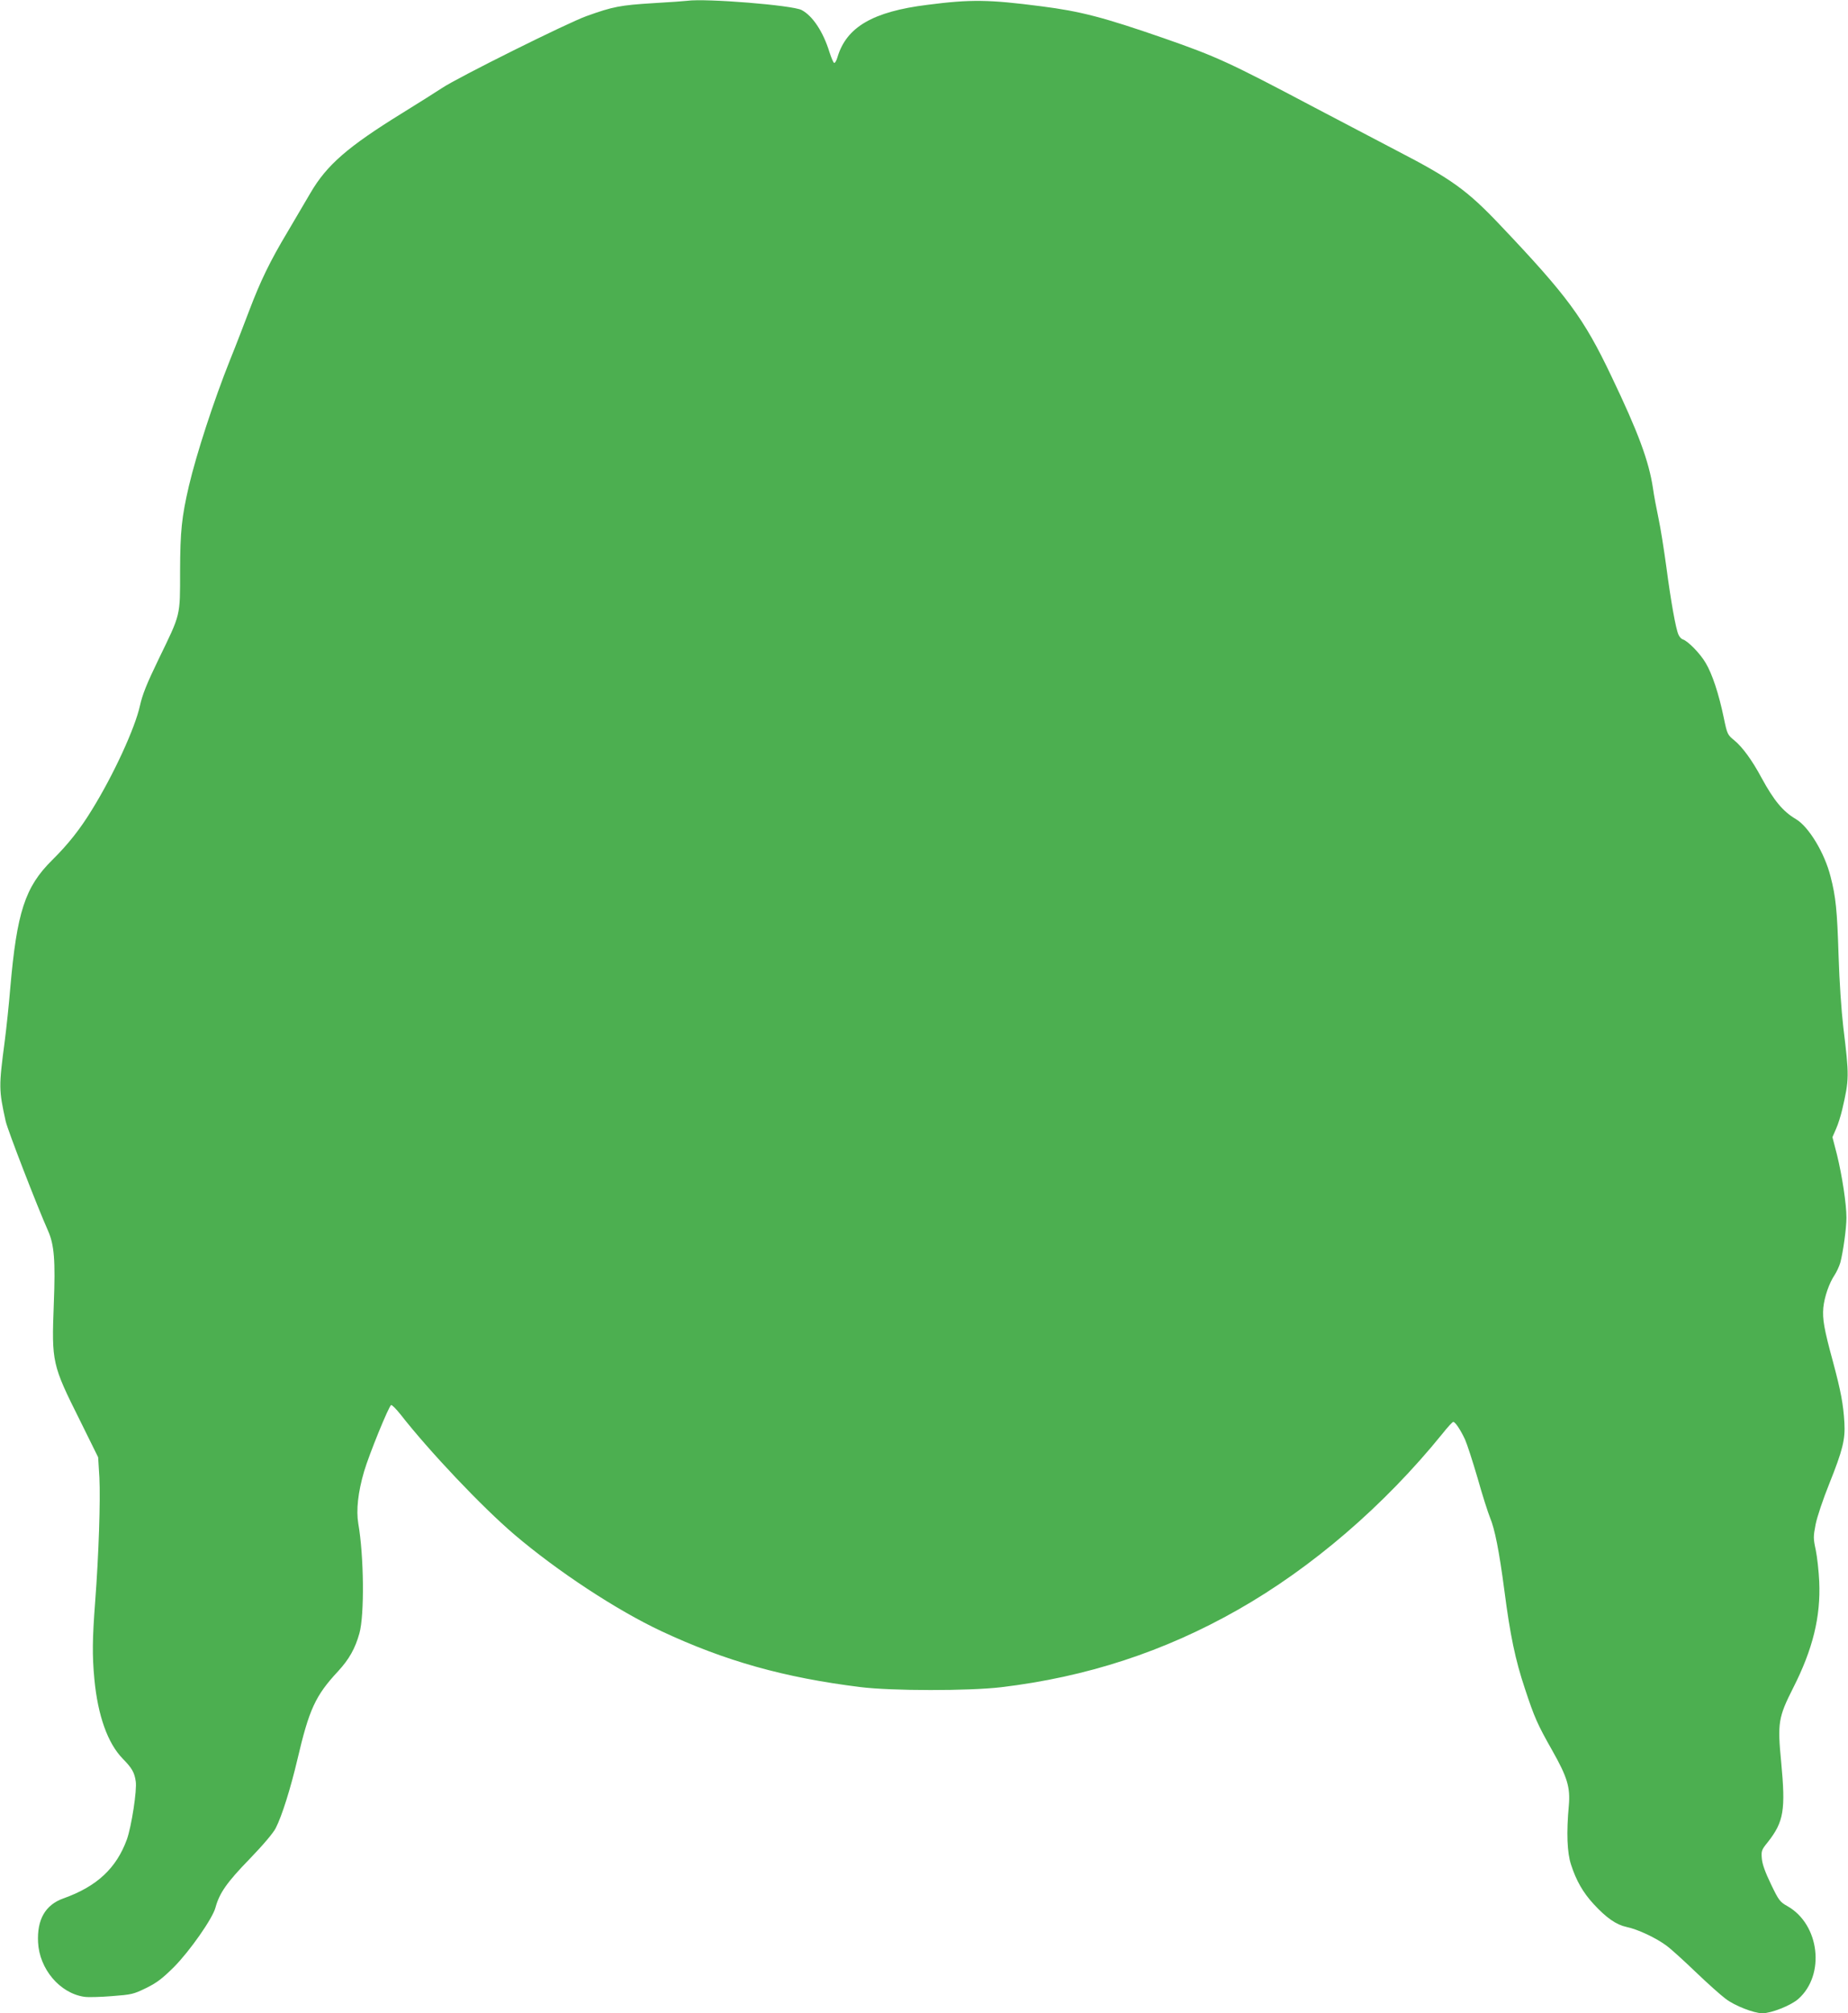
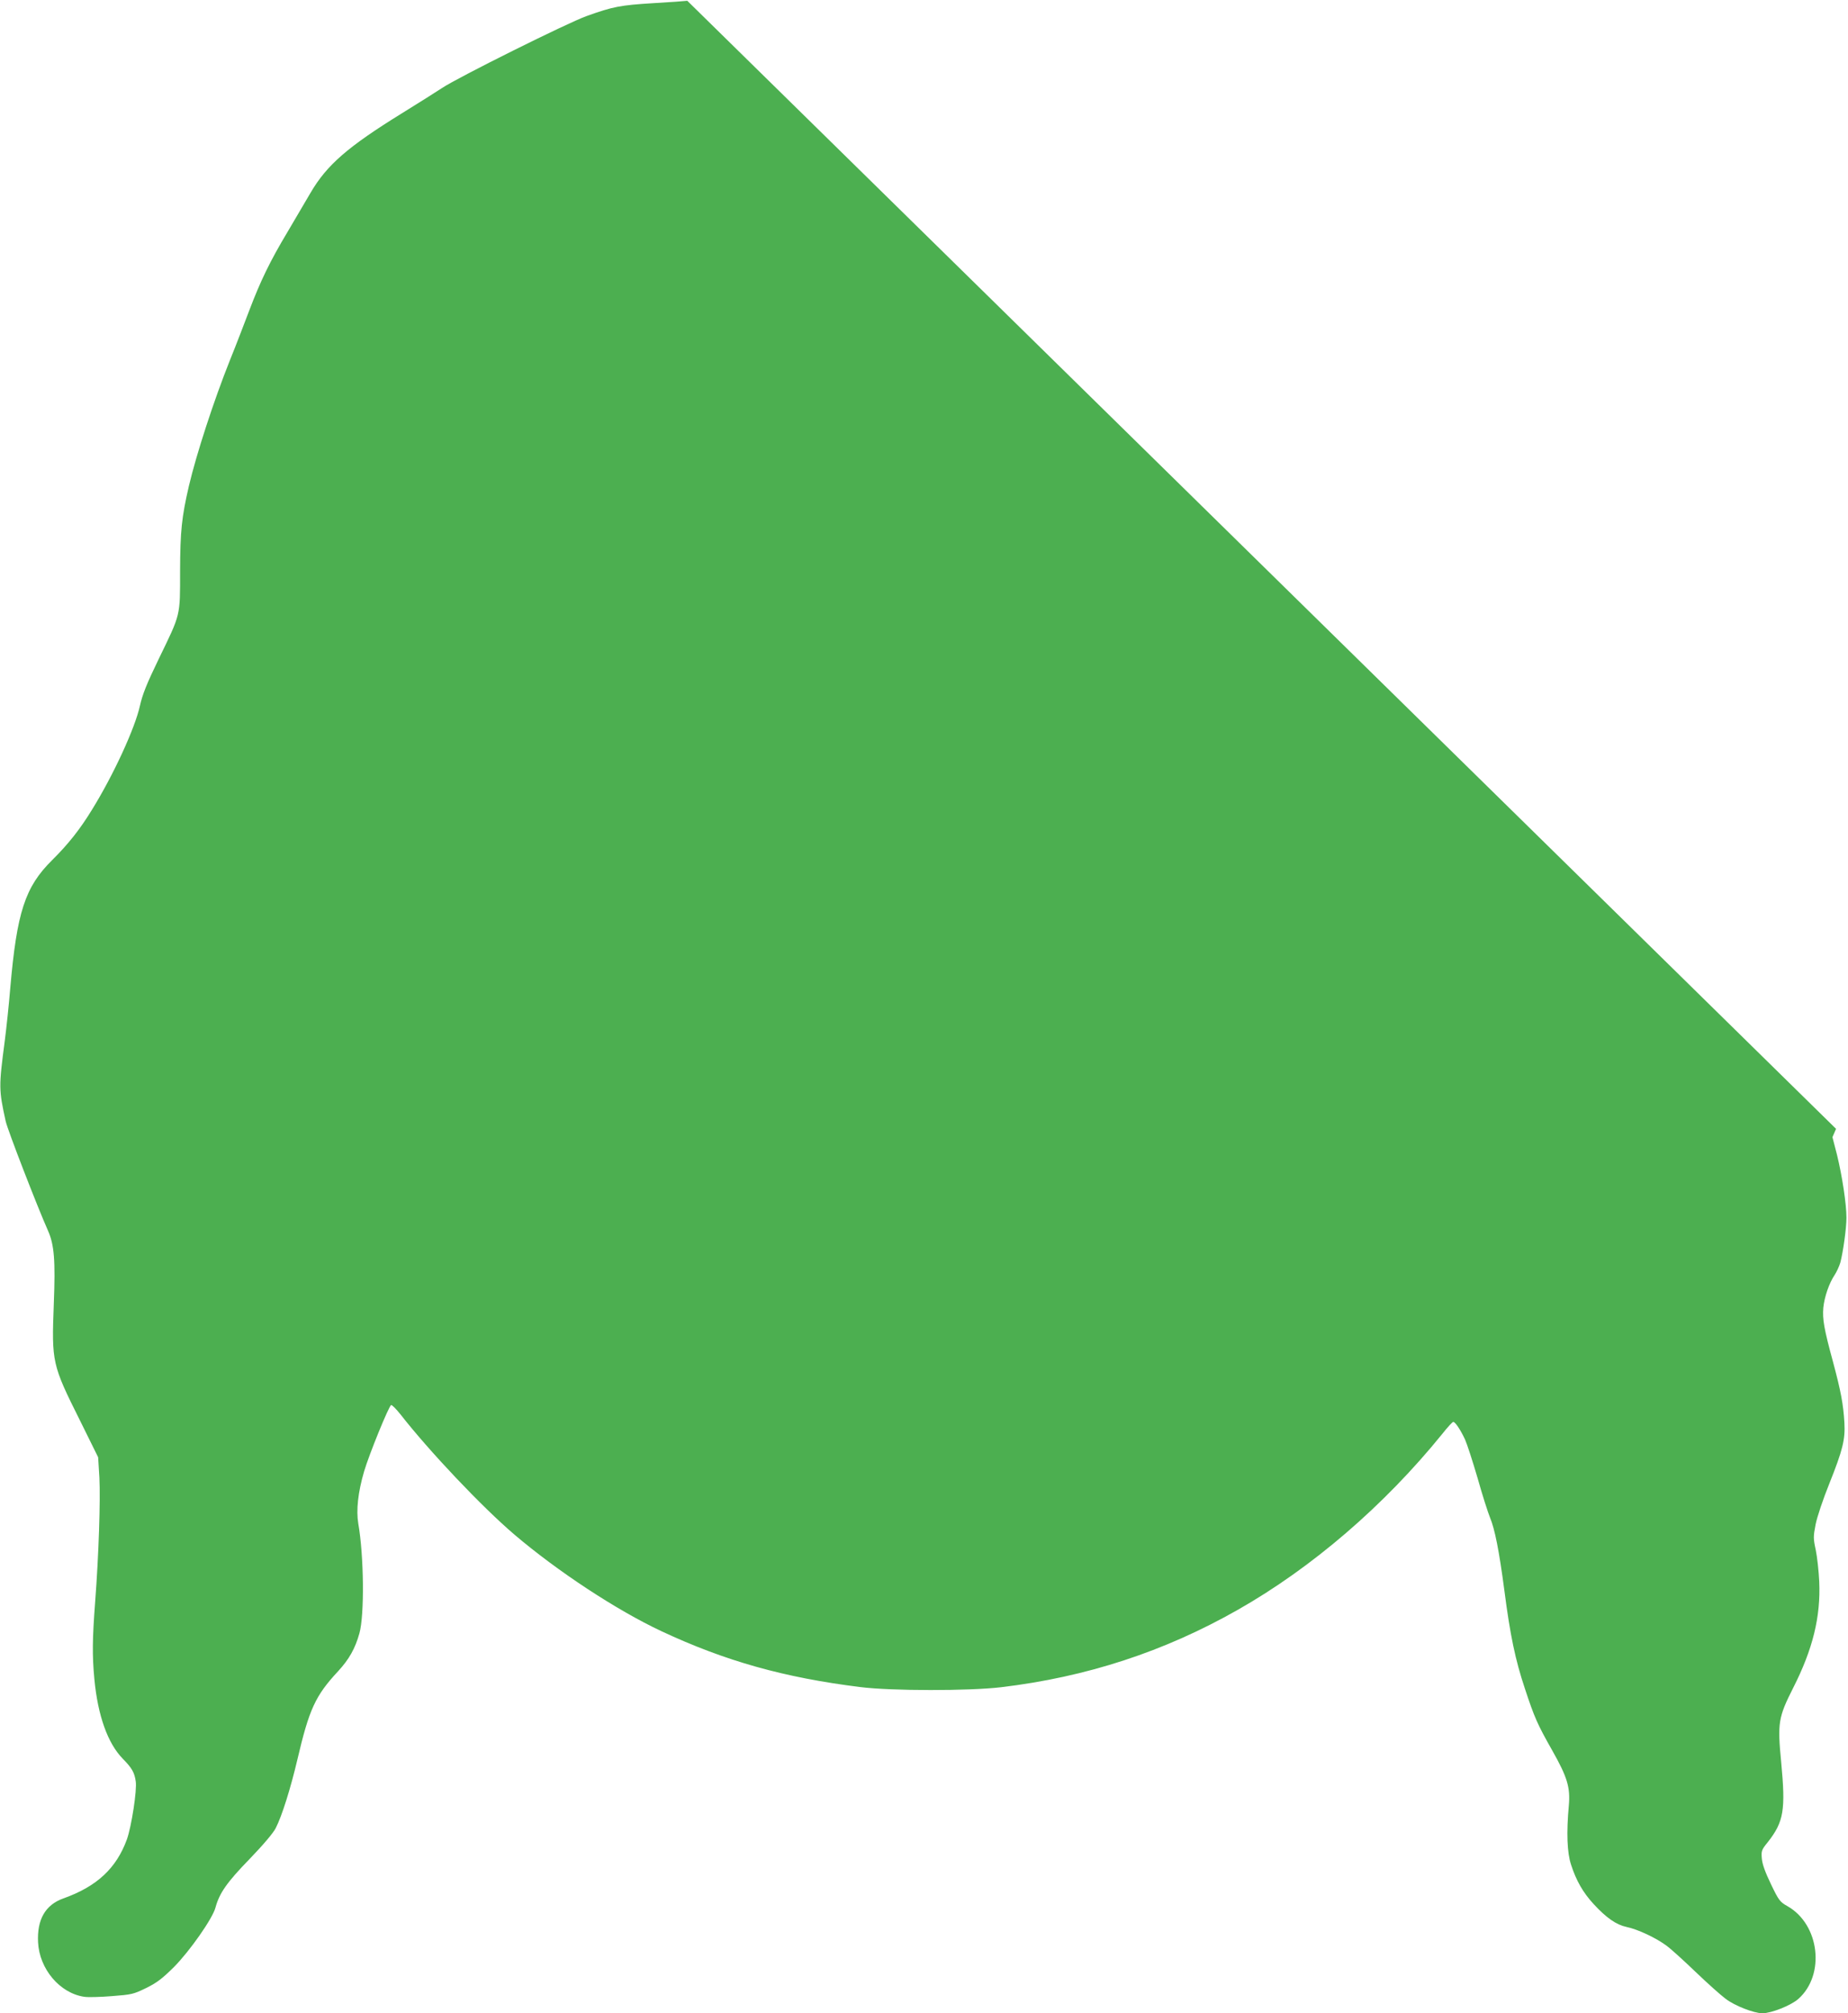
<svg xmlns="http://www.w3.org/2000/svg" version="1.0" width="1175pt" height="1280pt" viewBox="0 0 1175 1280" preserveAspectRatio="xMidYMid meet">
  <g transform="translate(0,1280) scale(0.1,-0.1)" fill="#4caf50" stroke="none">
-     <path d="M4370 12795 c-14 -2 -110 -9 -215 -15 -211 -13 -258 -22 -425 -82 -121 -43 -822 -392 -920 -458 -30 -20 -144 -92 -254 -160 -345 -213 -478 -329 -581 -505 -32 -55 -98 -167 -147 -250 -112 -187 -172 -312 -242 -496 -30 -79 -85 -223 -124 -319 -103 -258 -213 -596 -261 -800 -46 -199 -55 -286 -56 -540 0 -292 5 -269 -136 -560 -77 -159 -103 -225 -119 -296 -31 -142 -168 -441 -307 -665 -74 -121 -149 -216 -251 -317 -173 -171 -225 -331 -267 -817 -8 -99 -24 -250 -35 -335 -38 -290 -38 -307 6 -508 12 -55 200 -541 269 -696 40 -90 48 -189 37 -468 -14 -369 -11 -384 166 -738 l116 -235 8 -130 c7 -145 -4 -487 -27 -790 -18 -236 -19 -341 -5 -490 22 -233 85 -409 181 -507 58 -59 74 -87 82 -143 9 -56 -27 -287 -56 -369 -67 -184 -191 -300 -405 -376 -114 -41 -167 -134 -160 -278 8 -170 138 -324 293 -347 22 -4 101 -2 175 4 129 10 138 12 220 52 69 34 102 60 176 133 101 102 246 309 264 378 25 92 72 160 217 309 86 89 151 166 166 196 40 78 95 254 138 437 75 320 114 405 259 561 70 76 108 144 135 240 33 117 29 493 -7 699 -14 84 -2 198 37 331 31 106 158 418 172 422 5 2 32 -25 59 -59 187 -239 518 -588 724 -764 276 -235 652 -482 936 -615 406 -190 781 -295 1264 -355 198 -25 692 -25 895 -1 544 65 1037 226 1505 492 472 268 930 662 1299 1117 34 43 66 78 71 78 13 0 47 -52 75 -112 13 -29 49 -140 80 -246 30 -107 66 -219 79 -251 30 -71 58 -211 91 -462 37 -287 70 -443 130 -623 62 -188 80 -228 175 -396 95 -168 115 -234 105 -348 -16 -175 -11 -301 14 -377 33 -102 76 -177 143 -250 81 -88 144 -132 209 -146 73 -15 191 -71 256 -120 30 -22 113 -98 186 -168 73 -70 158 -146 189 -169 57 -44 178 -91 233 -92 57 0 181 49 229 91 173 153 136 474 -69 590 -48 27 -55 36 -105 140 -37 77 -55 127 -58 163 -4 48 -2 55 38 104 102 130 114 204 85 510 -24 248 -18 284 76 470 125 246 176 452 166 677 -3 66 -13 156 -22 200 -16 74 -16 85 -1 163 9 46 47 160 87 259 86 215 102 282 96 388 -7 119 -23 202 -72 385 -58 213 -68 272 -62 346 7 69 37 156 72 208 13 20 29 55 36 78 18 69 39 218 39 286 0 87 -27 265 -60 400 l-29 112 23 53 c13 28 30 84 39 122 45 193 45 213 7 525 -12 103 -25 290 -30 455 -9 290 -18 375 -51 502 -38 151 -139 317 -220 365 -83 49 -140 118 -219 263 -60 112 -121 195 -173 238 -43 35 -45 38 -67 144 -31 150 -73 278 -115 348 -34 59 -113 140 -146 150 -9 3 -21 16 -27 30 -17 37 -48 210 -77 430 -15 110 -37 250 -50 310 -13 61 -29 146 -35 190 -26 173 -93 355 -265 714 -175 368 -279 509 -705 958 -212 224 -313 296 -655 473 -88 46 -326 171 -530 278 -541 286 -617 321 -955 439 -384 133 -529 171 -780 203 -333 43 -446 45 -725 9 -345 -43 -513 -141 -570 -332 -6 -21 -15 -38 -21 -37 -5 0 -18 31 -30 68 -40 130 -107 231 -177 268 -58 31 -610 75 -727 59z" />
+     <path d="M4370 12795 c-14 -2 -110 -9 -215 -15 -211 -13 -258 -22 -425 -82 -121 -43 -822 -392 -920 -458 -30 -20 -144 -92 -254 -160 -345 -213 -478 -329 -581 -505 -32 -55 -98 -167 -147 -250 -112 -187 -172 -312 -242 -496 -30 -79 -85 -223 -124 -319 -103 -258 -213 -596 -261 -800 -46 -199 -55 -286 -56 -540 0 -292 5 -269 -136 -560 -77 -159 -103 -225 -119 -296 -31 -142 -168 -441 -307 -665 -74 -121 -149 -216 -251 -317 -173 -171 -225 -331 -267 -817 -8 -99 -24 -250 -35 -335 -38 -290 -38 -307 6 -508 12 -55 200 -541 269 -696 40 -90 48 -189 37 -468 -14 -369 -11 -384 166 -738 l116 -235 8 -130 c7 -145 -4 -487 -27 -790 -18 -236 -19 -341 -5 -490 22 -233 85 -409 181 -507 58 -59 74 -87 82 -143 9 -56 -27 -287 -56 -369 -67 -184 -191 -300 -405 -376 -114 -41 -167 -134 -160 -278 8 -170 138 -324 293 -347 22 -4 101 -2 175 4 129 10 138 12 220 52 69 34 102 60 176 133 101 102 246 309 264 378 25 92 72 160 217 309 86 89 151 166 166 196 40 78 95 254 138 437 75 320 114 405 259 561 70 76 108 144 135 240 33 117 29 493 -7 699 -14 84 -2 198 37 331 31 106 158 418 172 422 5 2 32 -25 59 -59 187 -239 518 -588 724 -764 276 -235 652 -482 936 -615 406 -190 781 -295 1264 -355 198 -25 692 -25 895 -1 544 65 1037 226 1505 492 472 268 930 662 1299 1117 34 43 66 78 71 78 13 0 47 -52 75 -112 13 -29 49 -140 80 -246 30 -107 66 -219 79 -251 30 -71 58 -211 91 -462 37 -287 70 -443 130 -623 62 -188 80 -228 175 -396 95 -168 115 -234 105 -348 -16 -175 -11 -301 14 -377 33 -102 76 -177 143 -250 81 -88 144 -132 209 -146 73 -15 191 -71 256 -120 30 -22 113 -98 186 -168 73 -70 158 -146 189 -169 57 -44 178 -91 233 -92 57 0 181 49 229 91 173 153 136 474 -69 590 -48 27 -55 36 -105 140 -37 77 -55 127 -58 163 -4 48 -2 55 38 104 102 130 114 204 85 510 -24 248 -18 284 76 470 125 246 176 452 166 677 -3 66 -13 156 -22 200 -16 74 -16 85 -1 163 9 46 47 160 87 259 86 215 102 282 96 388 -7 119 -23 202 -72 385 -58 213 -68 272 -62 346 7 69 37 156 72 208 13 20 29 55 36 78 18 69 39 218 39 286 0 87 -27 265 -60 400 l-29 112 23 53 z" />
  </g>
</svg>